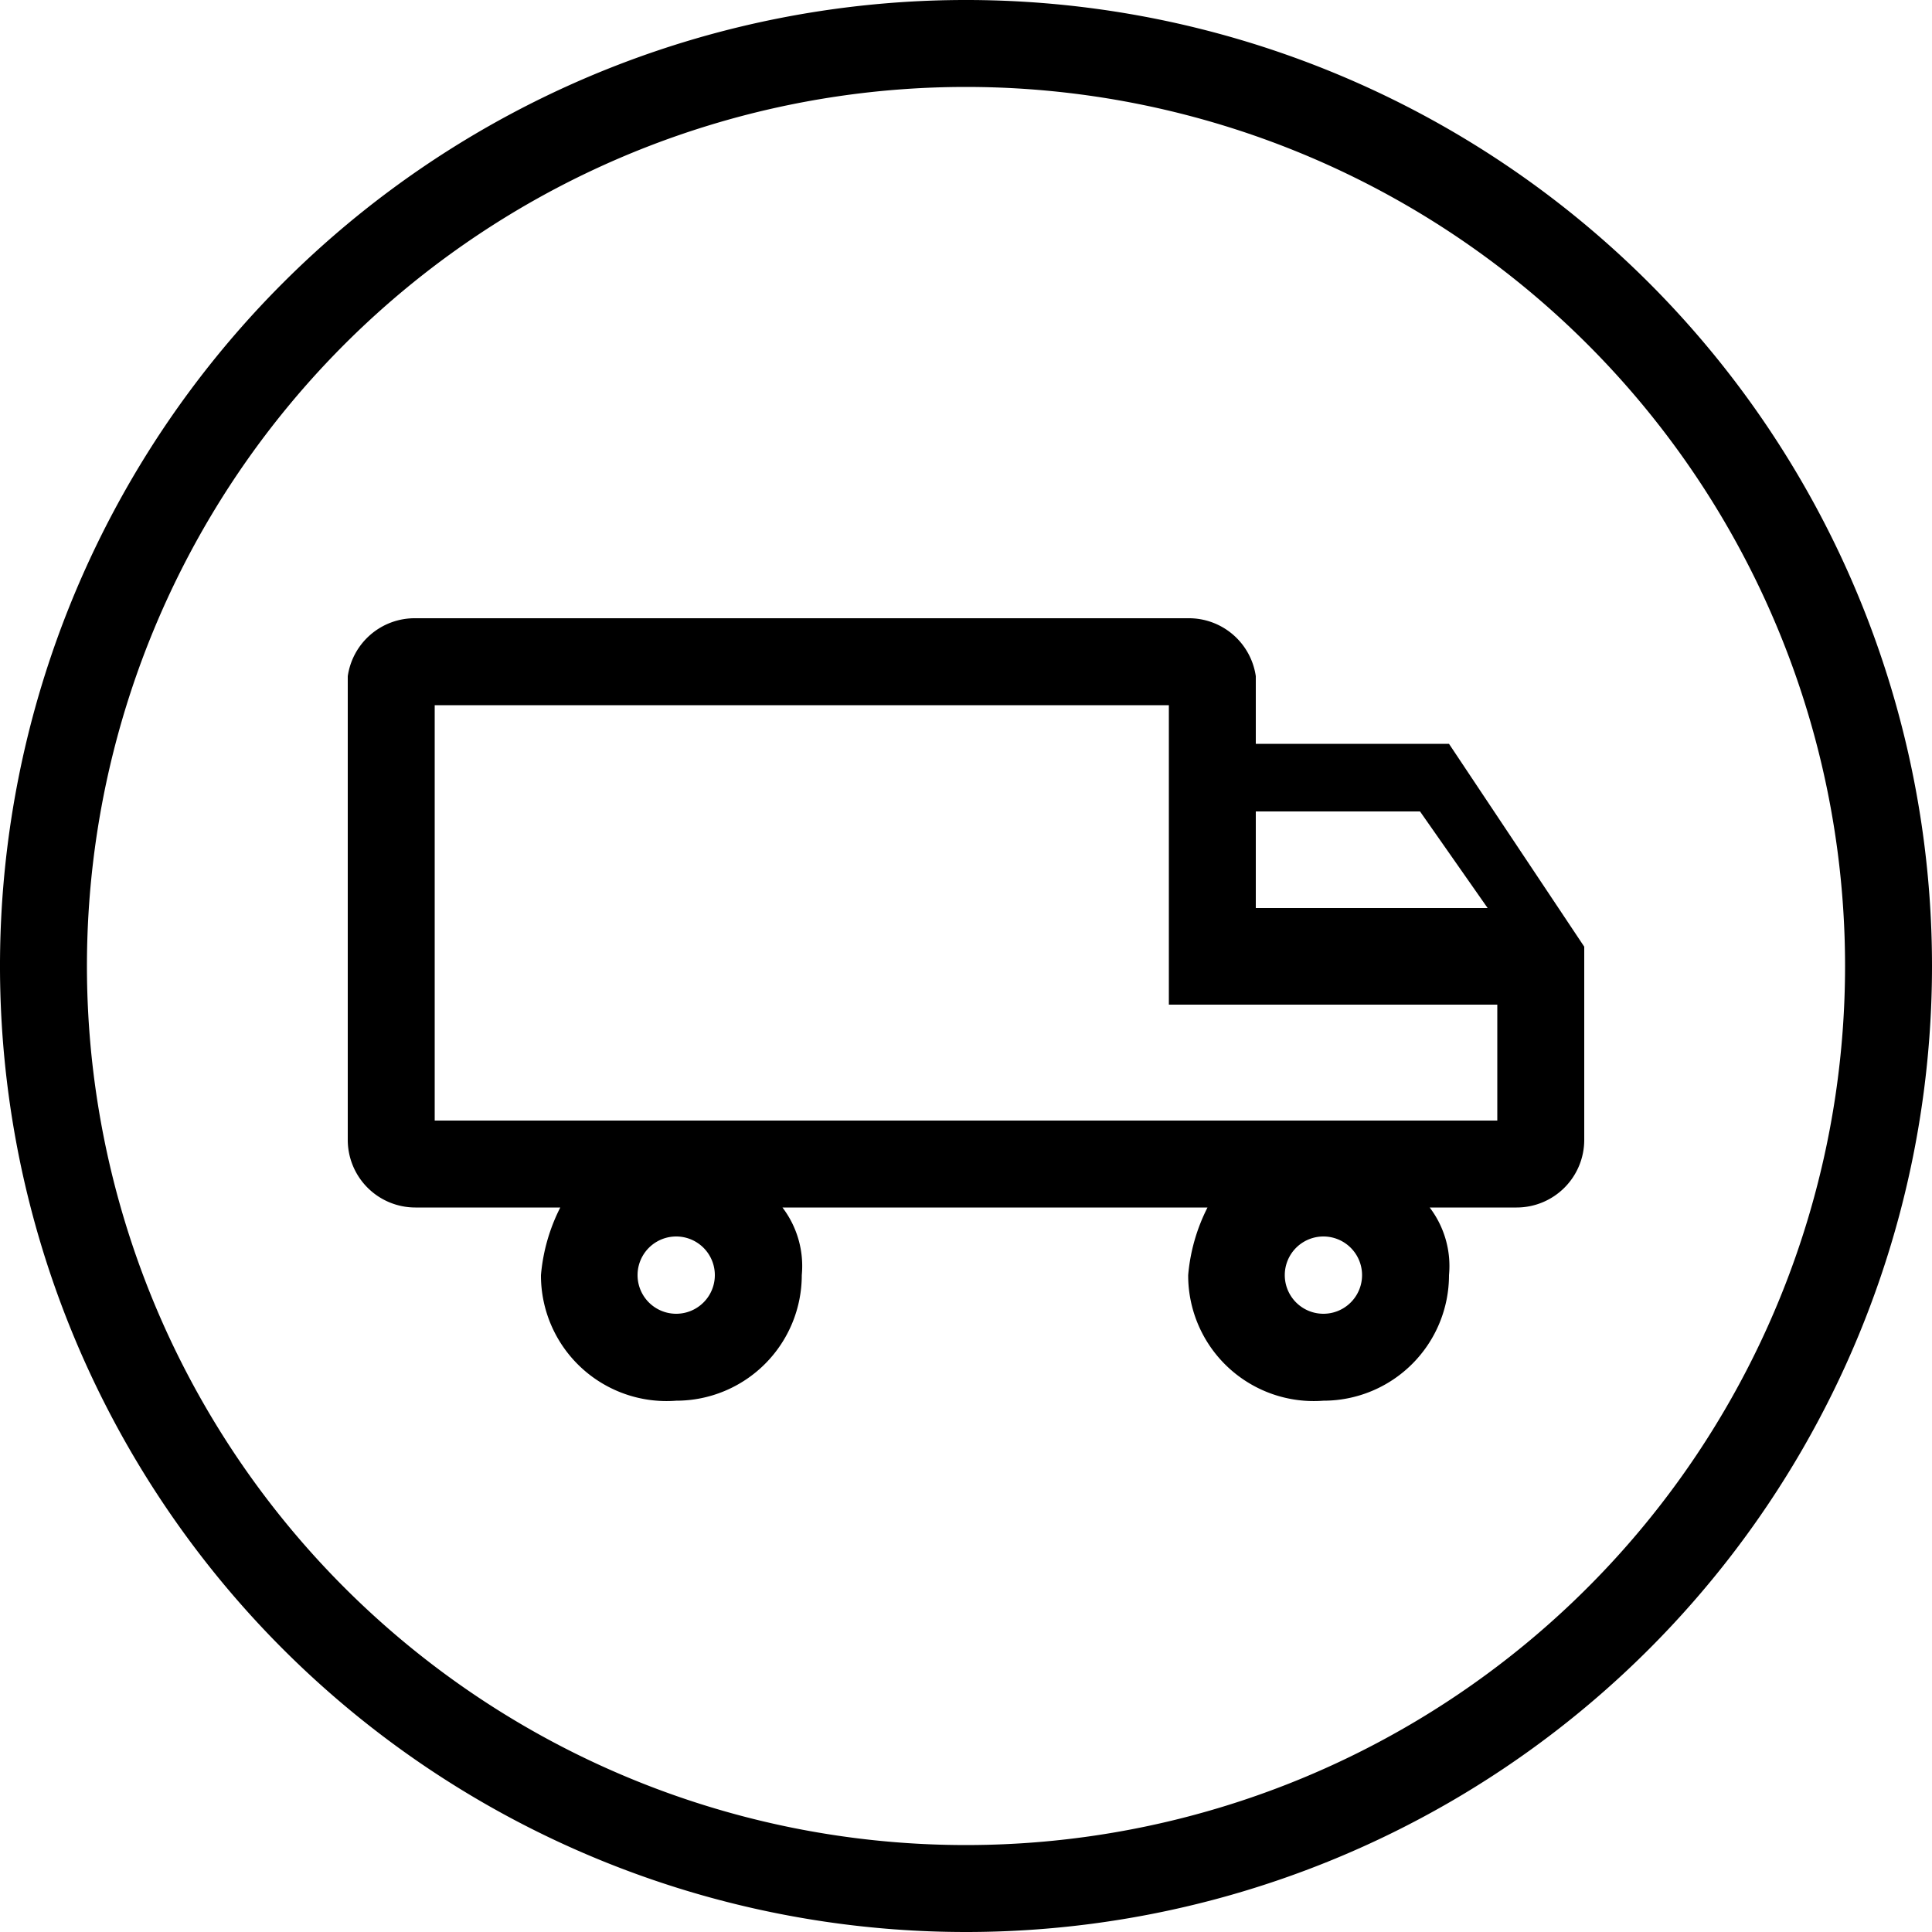
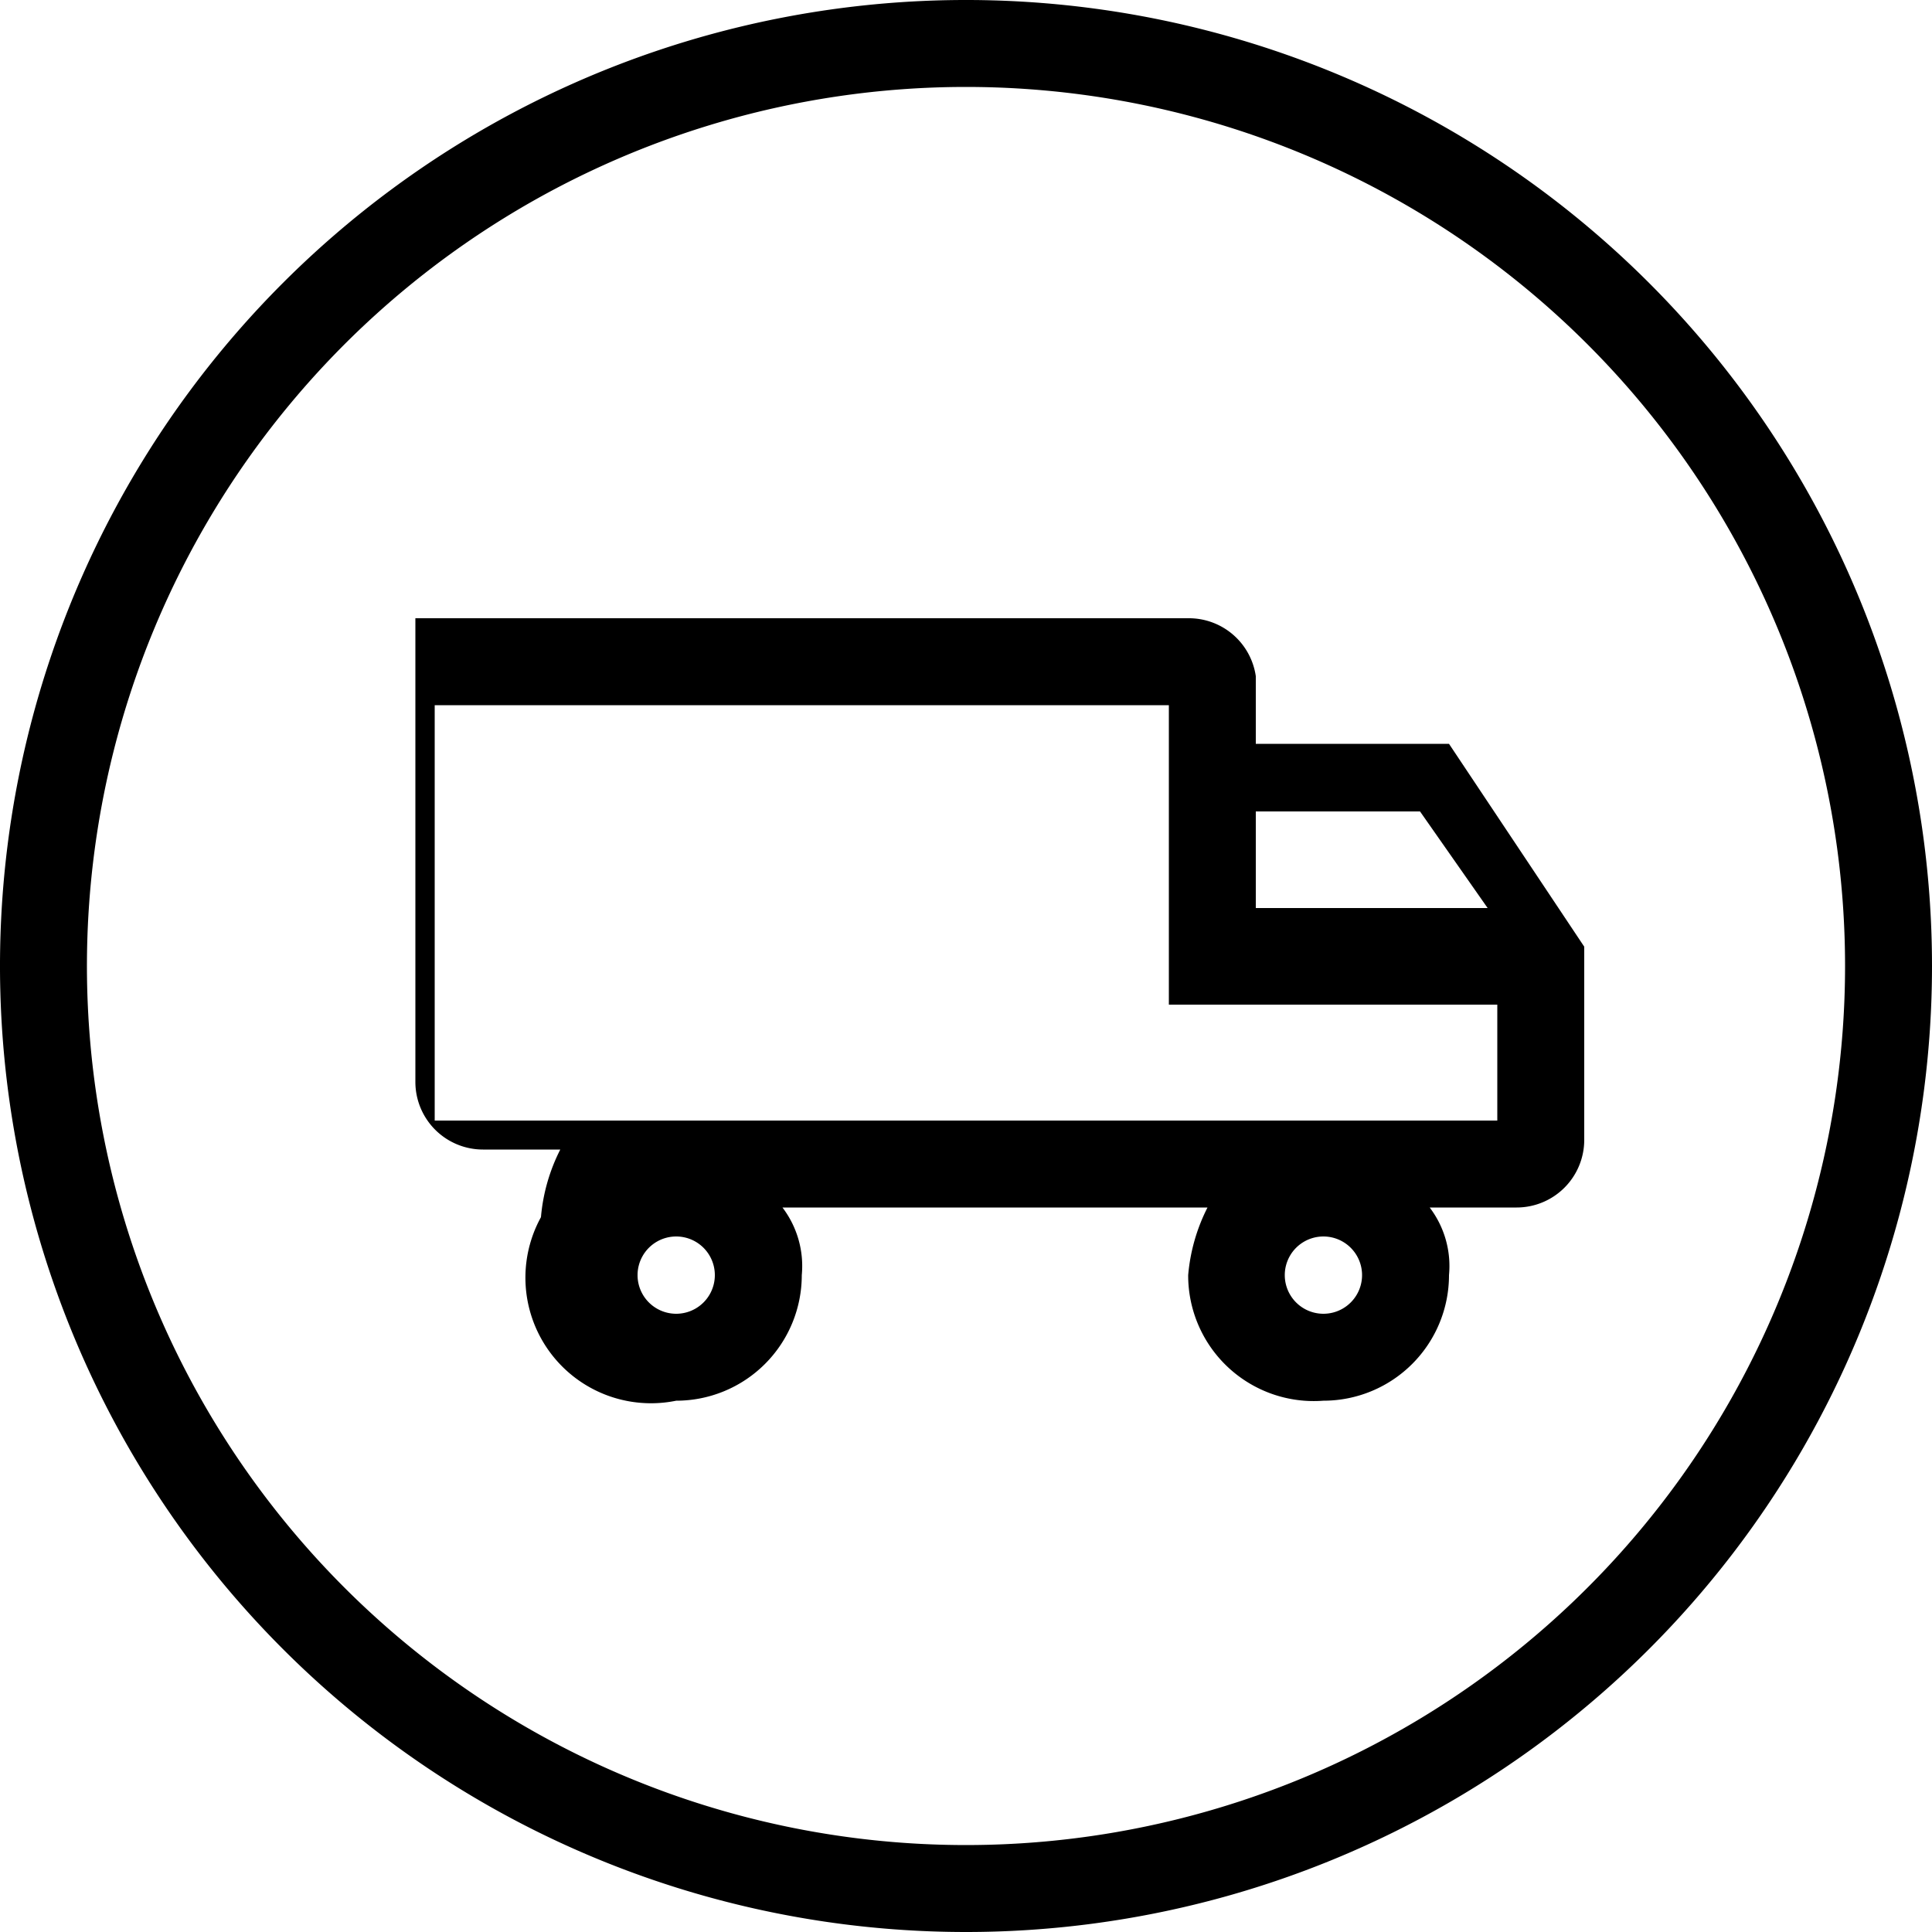
<svg xmlns="http://www.w3.org/2000/svg" viewBox="0 0 20 20">
  <title>xxx</title>
-   <path d="M10,20A10,10,0,1,1,20,10,10,10,0,0,1,10,20ZM10,.9A9.1,9.1,0,1,0,19.1,10,9.1,9.1,0,0,0,10,.9Zm5,6.8H13V7a.7.7,0,0,0-.7-.6h-8a.7.7,0,0,0-.7.6v4.8a.7.7,0,0,0,.7.7H5.8a1.9,1.9,0,0,0-.2.7A1.3,1.3,0,0,0,7,14.5a1.3,1.3,0,0,0,1.3-1.3,1,1,0,0,0-.2-.7h4.4a1.9,1.9,0,0,0-.2.7,1.3,1.3,0,0,0,1.4,1.3A1.3,1.3,0,0,0,15,13.2a1,1,0,0,0-.2-.7h.9a.7.7,0,0,0,.7-.7v-2ZM7,13.6a.4.4,0,1,1,0-.8.4.4,0,1,1,0,.8Zm6.7,0a.4.4,0,1,1,0-.8.4.4,0,1,1,0,.8ZM13,8.4h1.7l.7,1H13Zm2.5,3.2H4.5V7.3h7.6v3.1h3.4Z" />
+   <path d="M10,20A10,10,0,1,1,20,10,10,10,0,0,1,10,20ZM10,.9A9.1,9.1,0,1,0,19.1,10,9.1,9.1,0,0,0,10,.9Zm5,6.8H13V7a.7.7,0,0,0-.7-.6h-8v4.8a.7.7,0,0,0,.7.7H5.8a1.9,1.9,0,0,0-.2.7A1.3,1.3,0,0,0,7,14.5a1.3,1.3,0,0,0,1.3-1.3,1,1,0,0,0-.2-.7h4.4a1.9,1.9,0,0,0-.2.7,1.3,1.3,0,0,0,1.4,1.3A1.3,1.3,0,0,0,15,13.2a1,1,0,0,0-.2-.7h.9a.7.7,0,0,0,.7-.7v-2ZM7,13.6a.4.4,0,1,1,0-.8.4.4,0,1,1,0,.8Zm6.7,0a.4.4,0,1,1,0-.8.4.4,0,1,1,0,.8ZM13,8.4h1.7l.7,1H13Zm2.5,3.2H4.5V7.3h7.6v3.1h3.4Z" />
</svg>